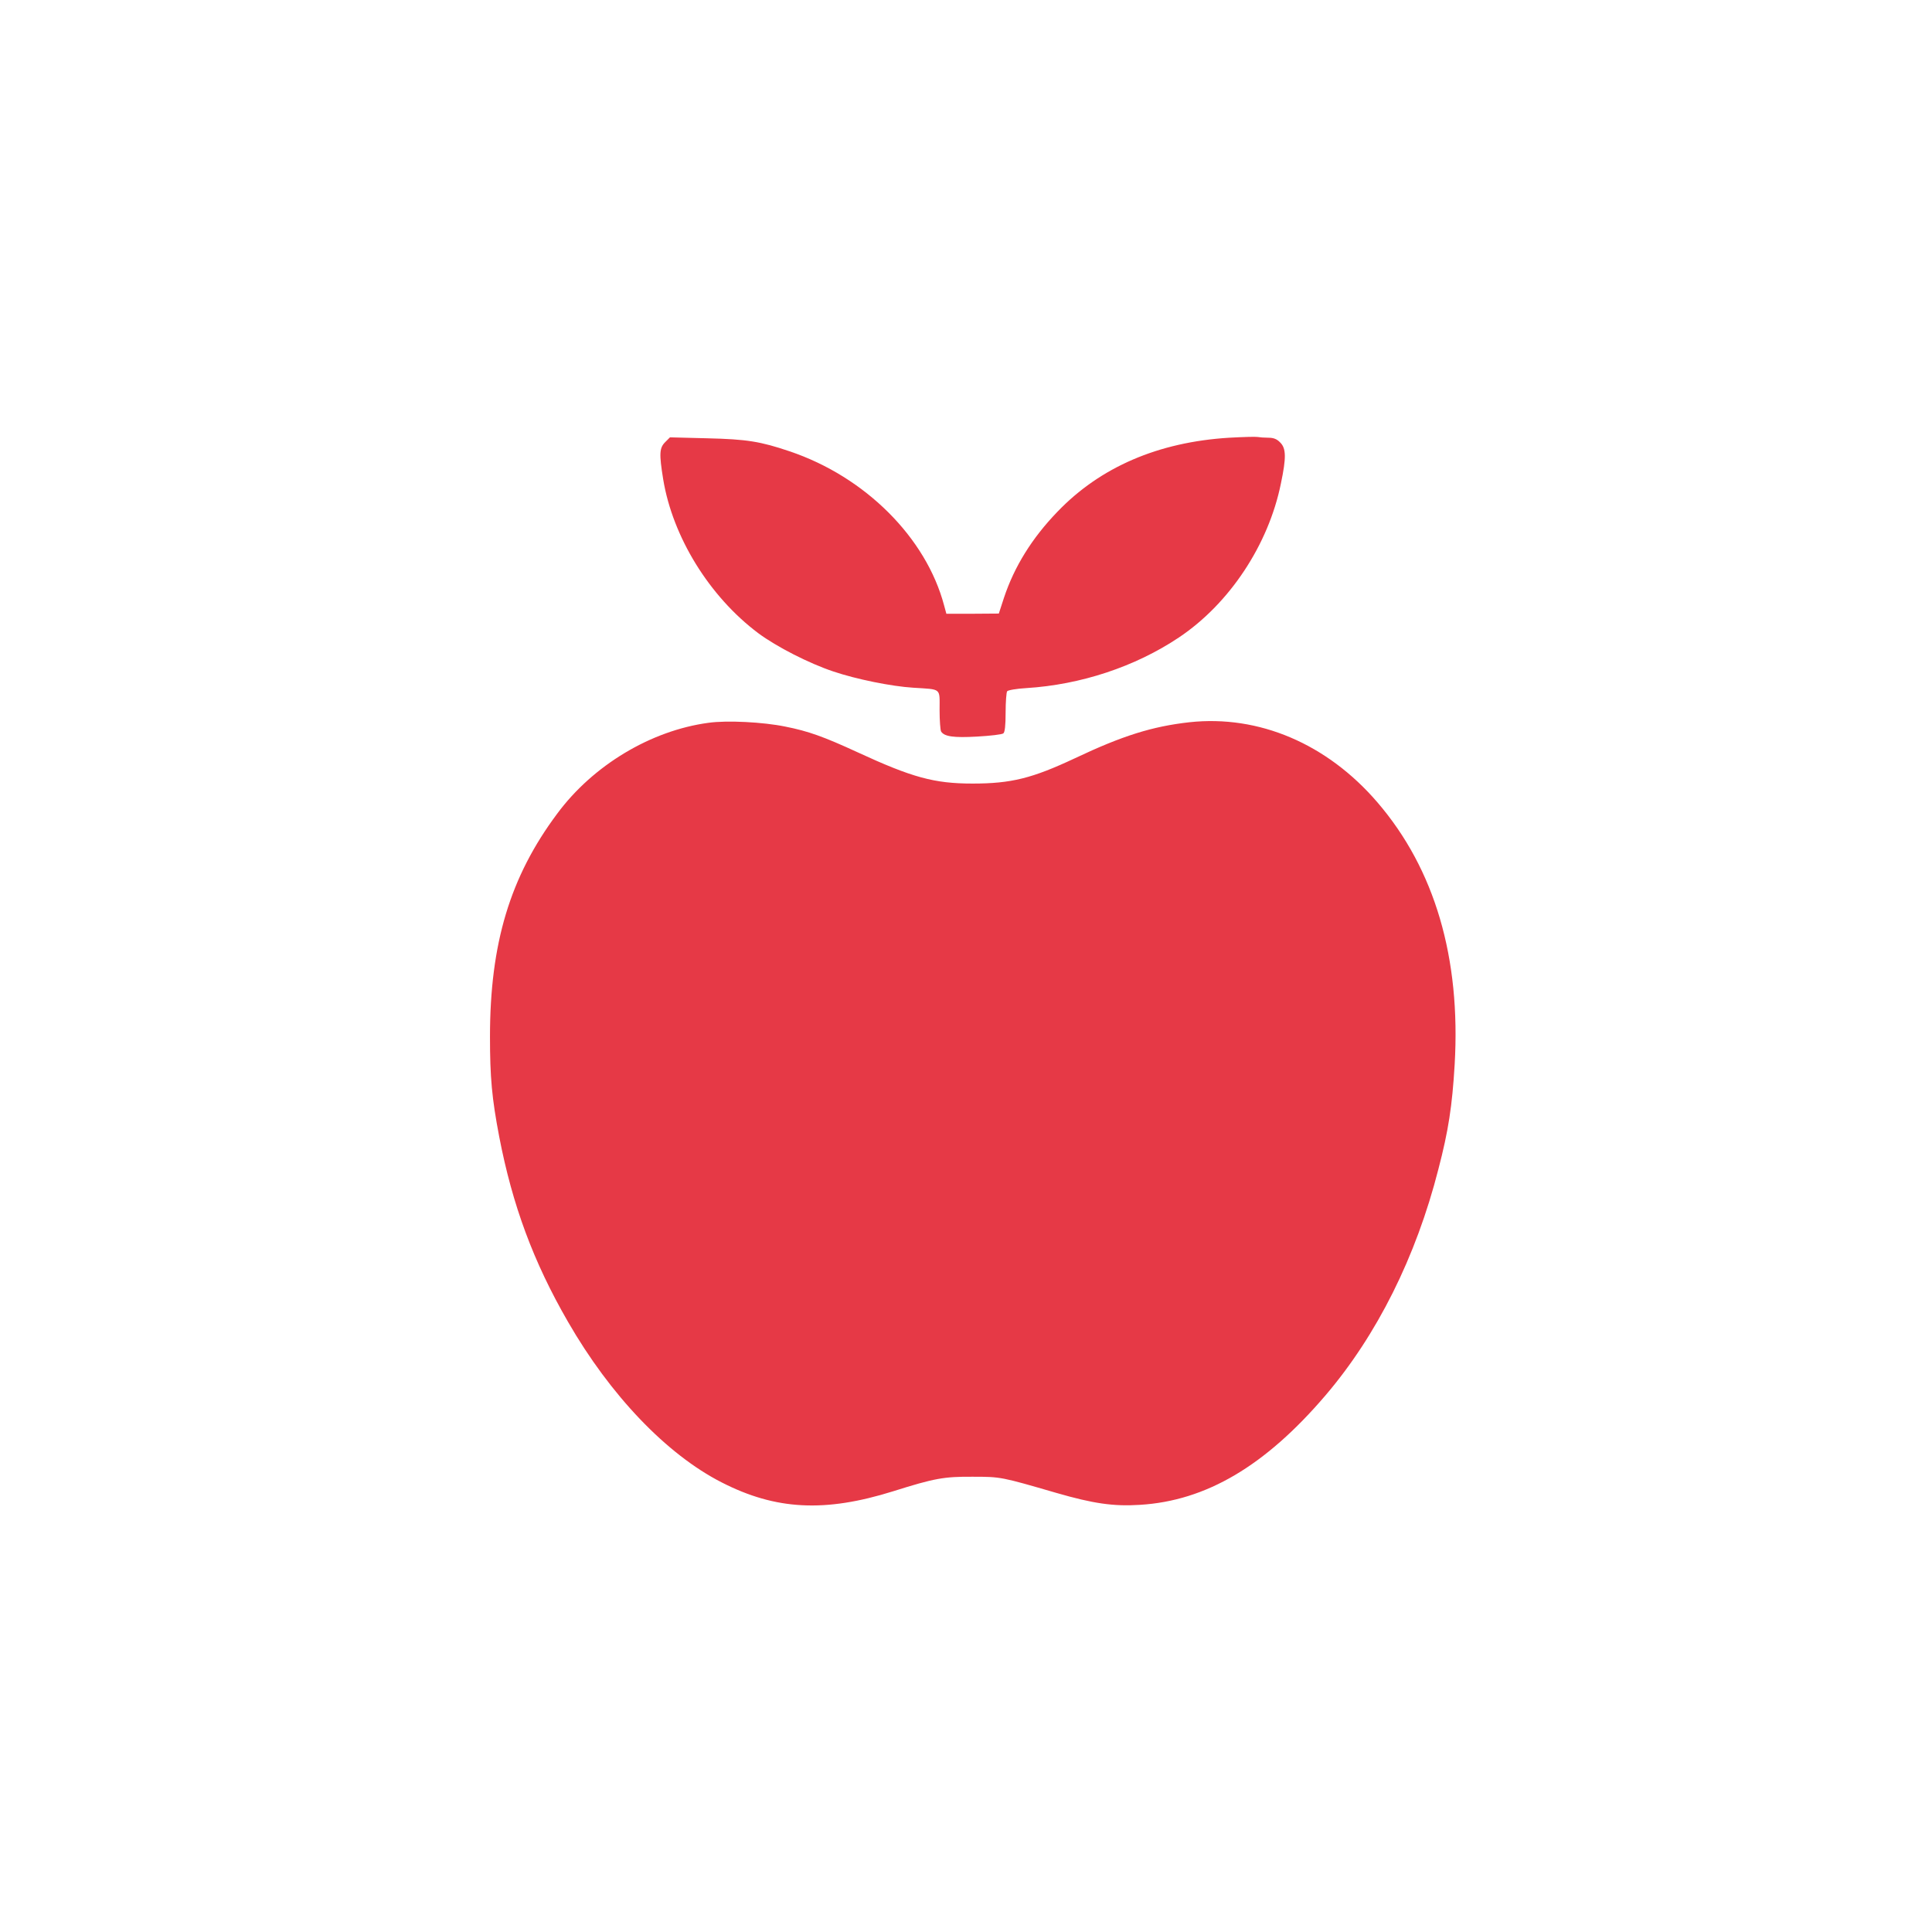
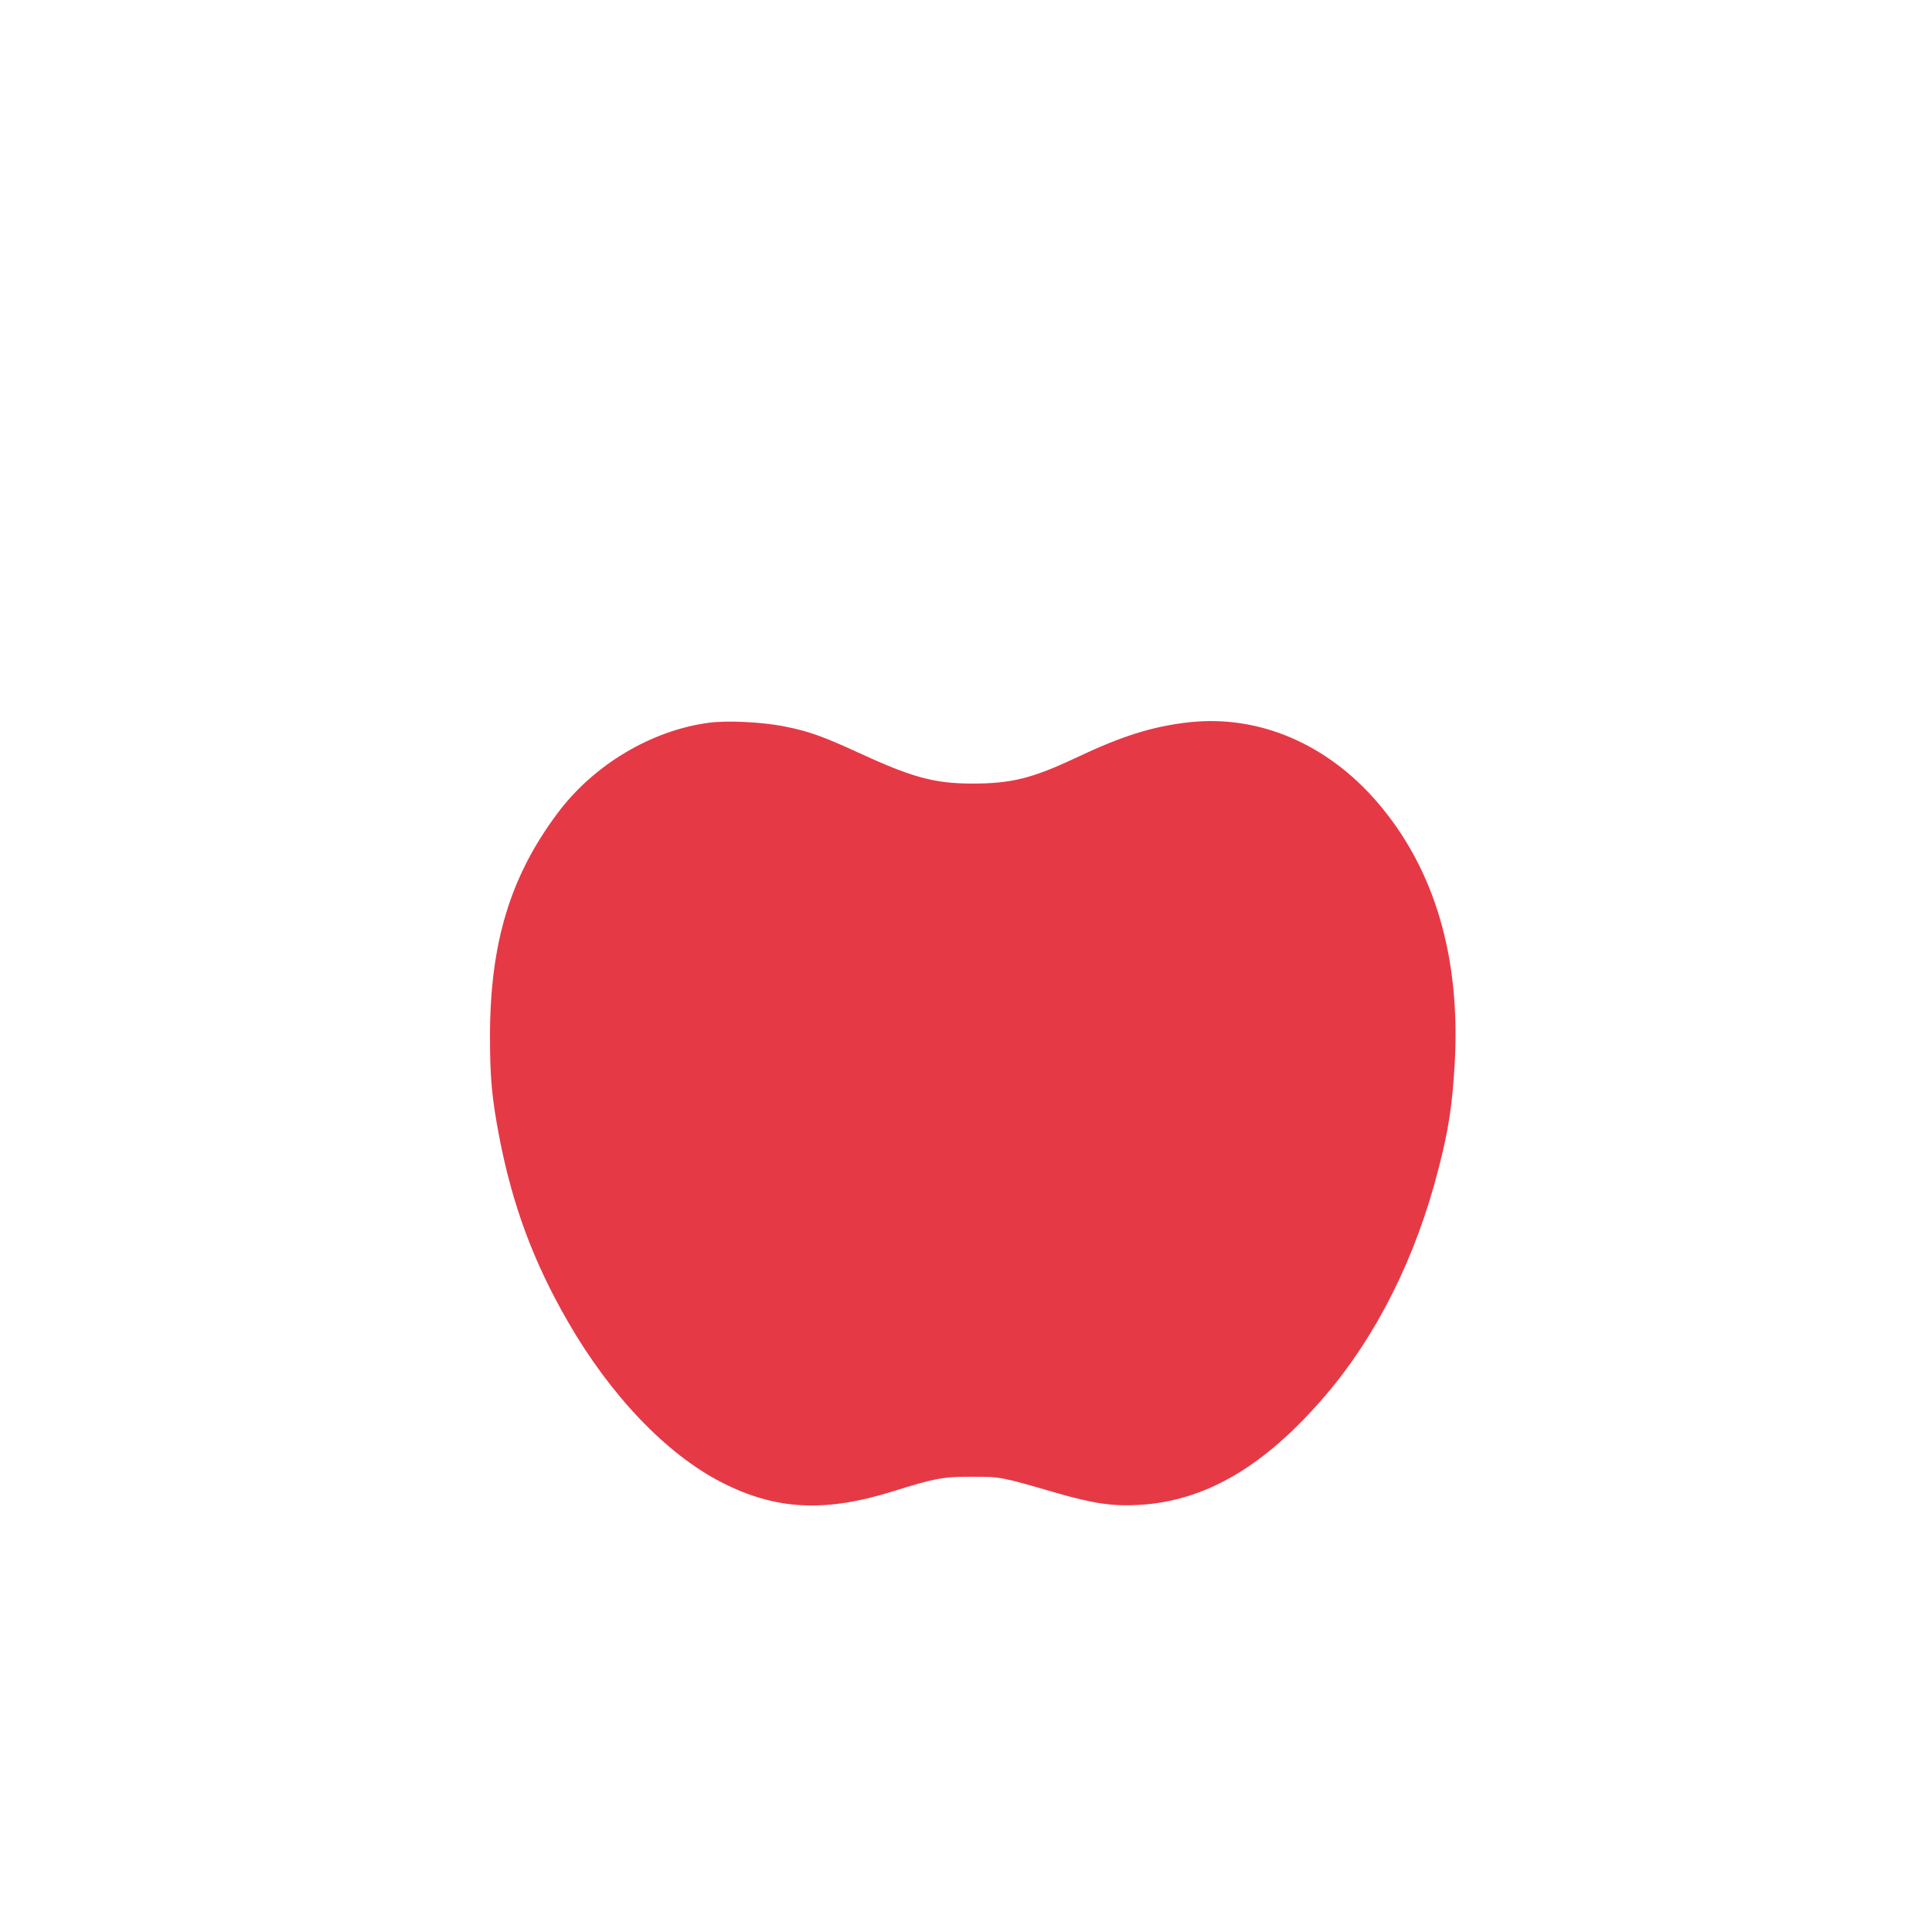
<svg xmlns="http://www.w3.org/2000/svg" version="1.0" width="1024pt" height="1024pt" viewBox="0 0 1024 1024" preserveAspectRatio="xMidYMid meet">
  <g transform="translate(0,1024) scale(0.1,-0.1)" fill="#E63946" stroke="none">
-     <path d="M6515 7920 c-375 -23 -683 -155 -911 -393 -134 -139 -228 -290 -283 -456 l-27 -83 -139 -1 -139 0 -12 44 c-95 359 -418 682 -819 817 -154 52 -225 64 -437 69 l-197 5 -25 -25 c-31 -31 -33 -61 -11 -197 50 -305 244 -621 504 -816 97 -72 269 -160 398 -203 121 -41 309 -79 423 -86 153 -10 140 1 140 -118 0 -56 4 -107 8 -114 17 -27 66 -34 191 -27 69 4 132 11 139 17 8 6 12 42 12 111 0 55 4 106 8 112 4 6 50 14 102 17 288 18 576 113 808 268 268 179 475 491 541 816 29 138 28 187 -4 218 -17 18 -35 25 -62 25 -21 0 -47 2 -58 4 -11 2 -78 0 -150 -4z" />
    <path d="M3755 6409 c-305 -41 -612 -225 -802 -482 -250 -335 -356 -688 -356 -1182 0 -215 10 -326 49 -530 70 -363 181 -663 364 -980 225 -391 523 -703 815 -852 287 -147 548 -160 909 -47 219 69 269 78 421 77 151 0 152 -1 445 -86 194 -56 302 -72 441 -63 351 21 665 206 985 581 272 319 479 732 598 1199 53 203 73 334 86 553 33 566 -105 1036 -409 1390 -267 311 -629 465 -997 425 -196 -22 -354 -71 -607 -191 -226 -106 -337 -134 -542 -134 -203 0 -320 32 -610 166 -178 82 -261 112 -383 136 -116 24 -310 34 -407 20z" />
  </g>
</svg>